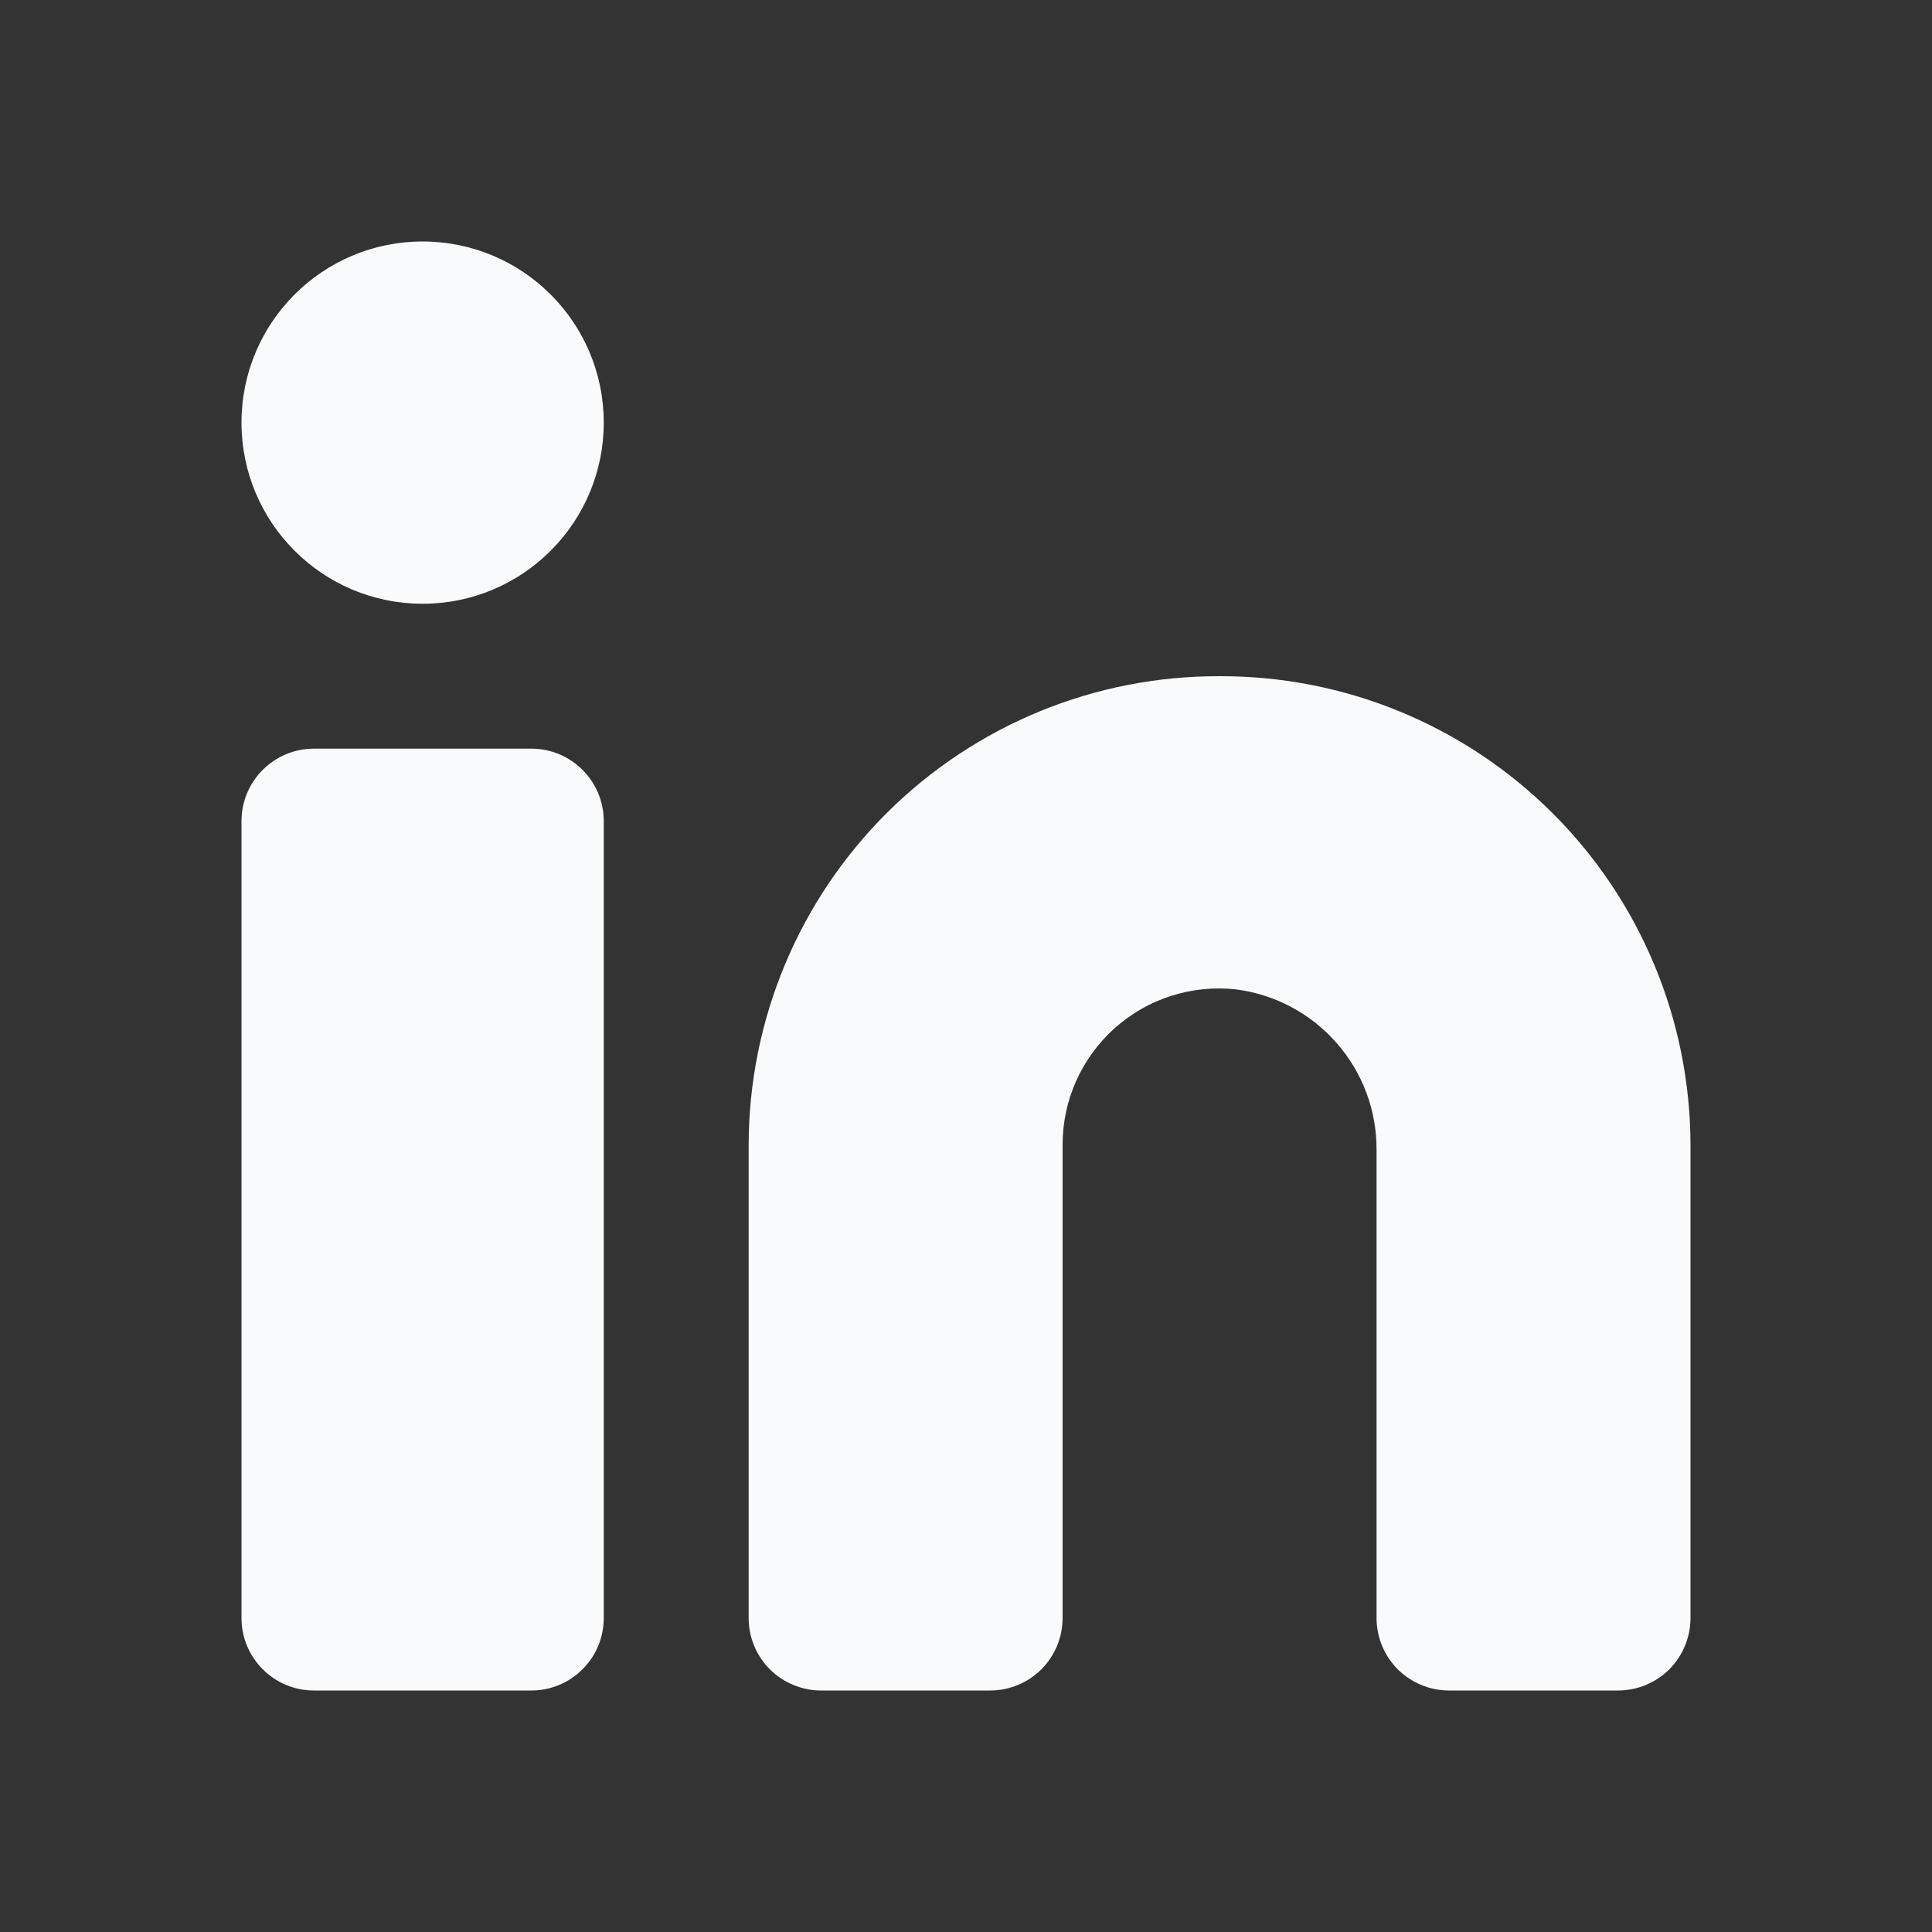
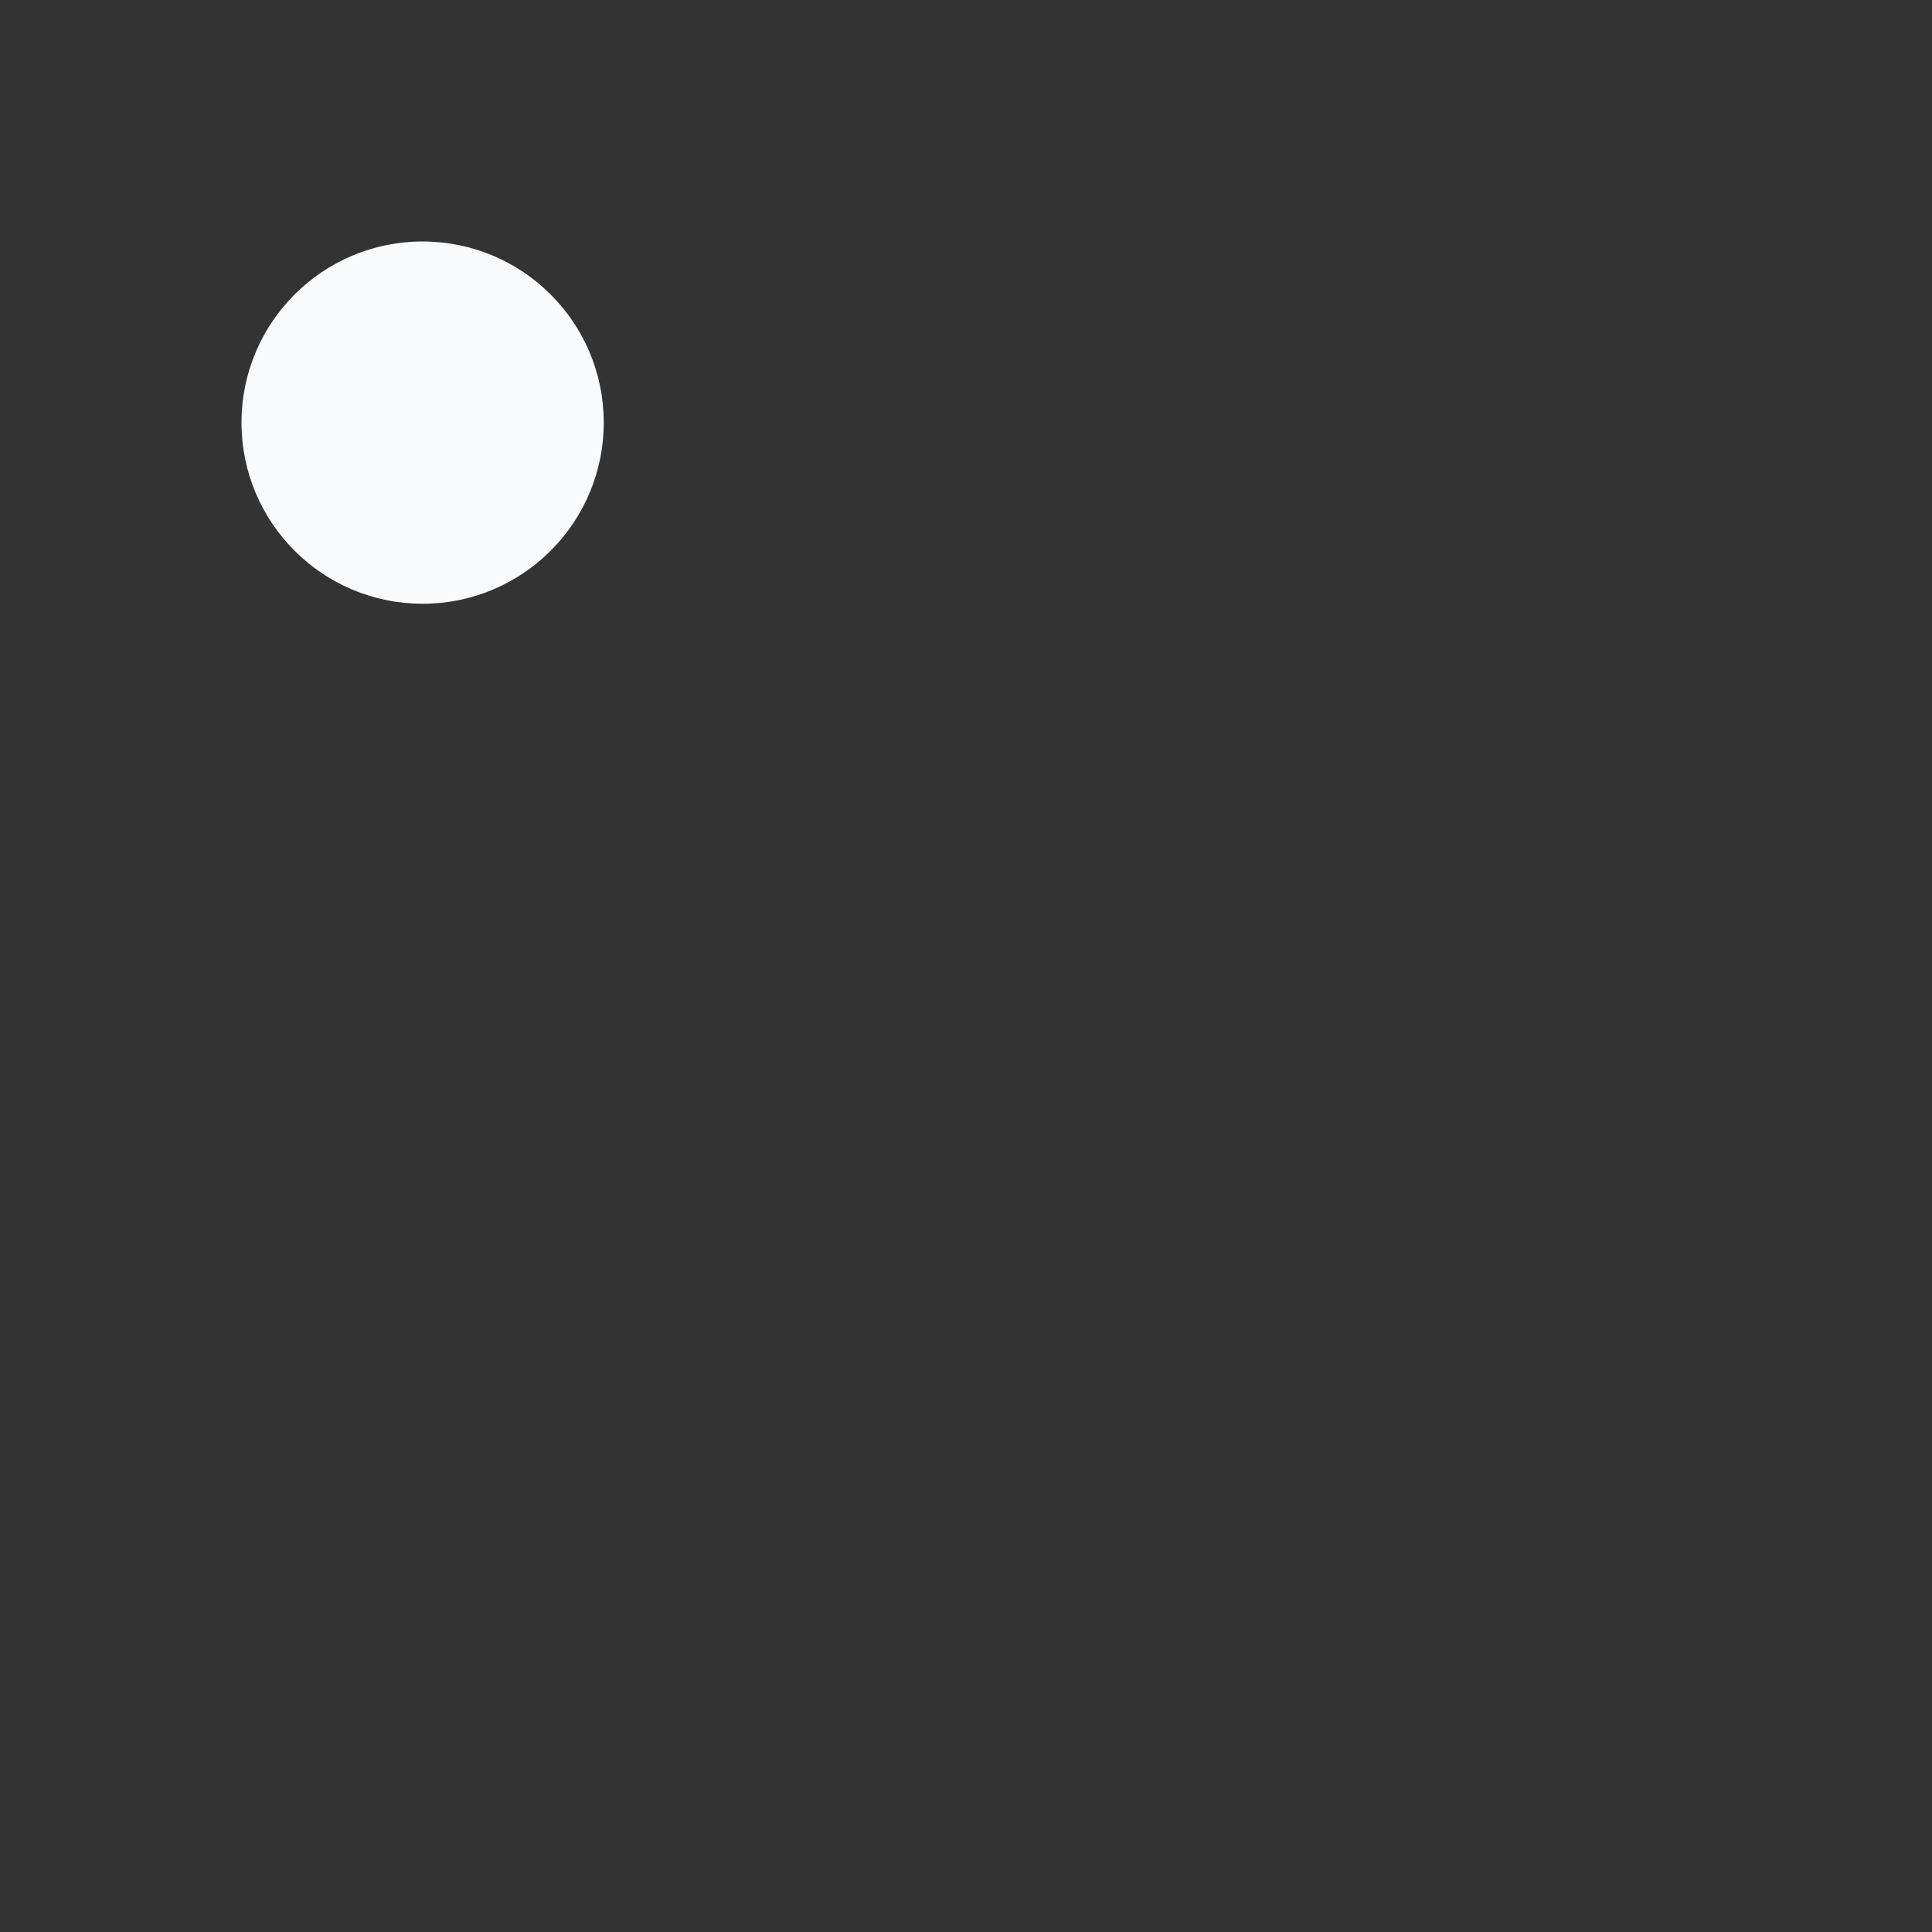
<svg xmlns="http://www.w3.org/2000/svg" width="30" height="30" viewBox="0 0 30 30" fill="none">
  <rect x="0" y="0" width="30" height="30" fill="#333333" stroke="none" />
-   <path d="M18.938 10.5C17.979 10.497 17.03 10.682 16.144 11.046C15.258 11.41 14.452 11.945 13.773 12.621C13.094 13.297 12.554 14.1 12.186 14.984C11.817 15.869 11.627 16.817 11.625 17.775V25.125C11.625 25.423 11.743 25.71 11.954 25.921C12.165 26.131 12.452 26.25 12.75 26.25H15.375C15.673 26.25 15.96 26.131 16.171 25.921C16.381 25.71 16.5 25.423 16.5 25.125V17.775C16.5 17.434 16.571 17.097 16.71 16.786C16.849 16.475 17.052 16.196 17.305 15.969C17.559 15.741 17.857 15.569 18.182 15.465C18.506 15.361 18.849 15.326 19.188 15.363C19.795 15.439 20.353 15.736 20.756 16.197C21.16 16.657 21.38 17.25 21.375 17.863V25.125C21.375 25.423 21.494 25.71 21.704 25.921C21.916 26.131 22.202 26.25 22.5 26.25H25.125C25.423 26.25 25.709 26.131 25.921 25.921C26.131 25.71 26.25 25.423 26.25 25.125V17.775C26.248 16.817 26.058 15.869 25.689 14.984C25.321 14.1 24.782 13.297 24.102 12.621C23.423 11.945 22.617 11.41 21.731 11.046C20.845 10.682 19.896 10.497 18.938 10.5Z" fill="#F9FAFB" />
-   <path d="M8.25 11.625H4.875C4.254 11.625 3.75 12.129 3.75 12.75V25.125C3.75 25.746 4.254 26.25 4.875 26.25H8.25C8.871 26.25 9.375 25.746 9.375 25.125V12.75C9.375 12.129 8.871 11.625 8.25 11.625Z" fill="#F9FAFB" />
  <path d="M6.562 9.375C8.116 9.375 9.375 8.116 9.375 6.562C9.375 5.009 8.116 3.75 6.562 3.75C5.009 3.75 3.75 5.009 3.75 6.562C3.75 8.116 5.009 9.375 6.562 9.375Z" fill="#F9FAFB" />
</svg>